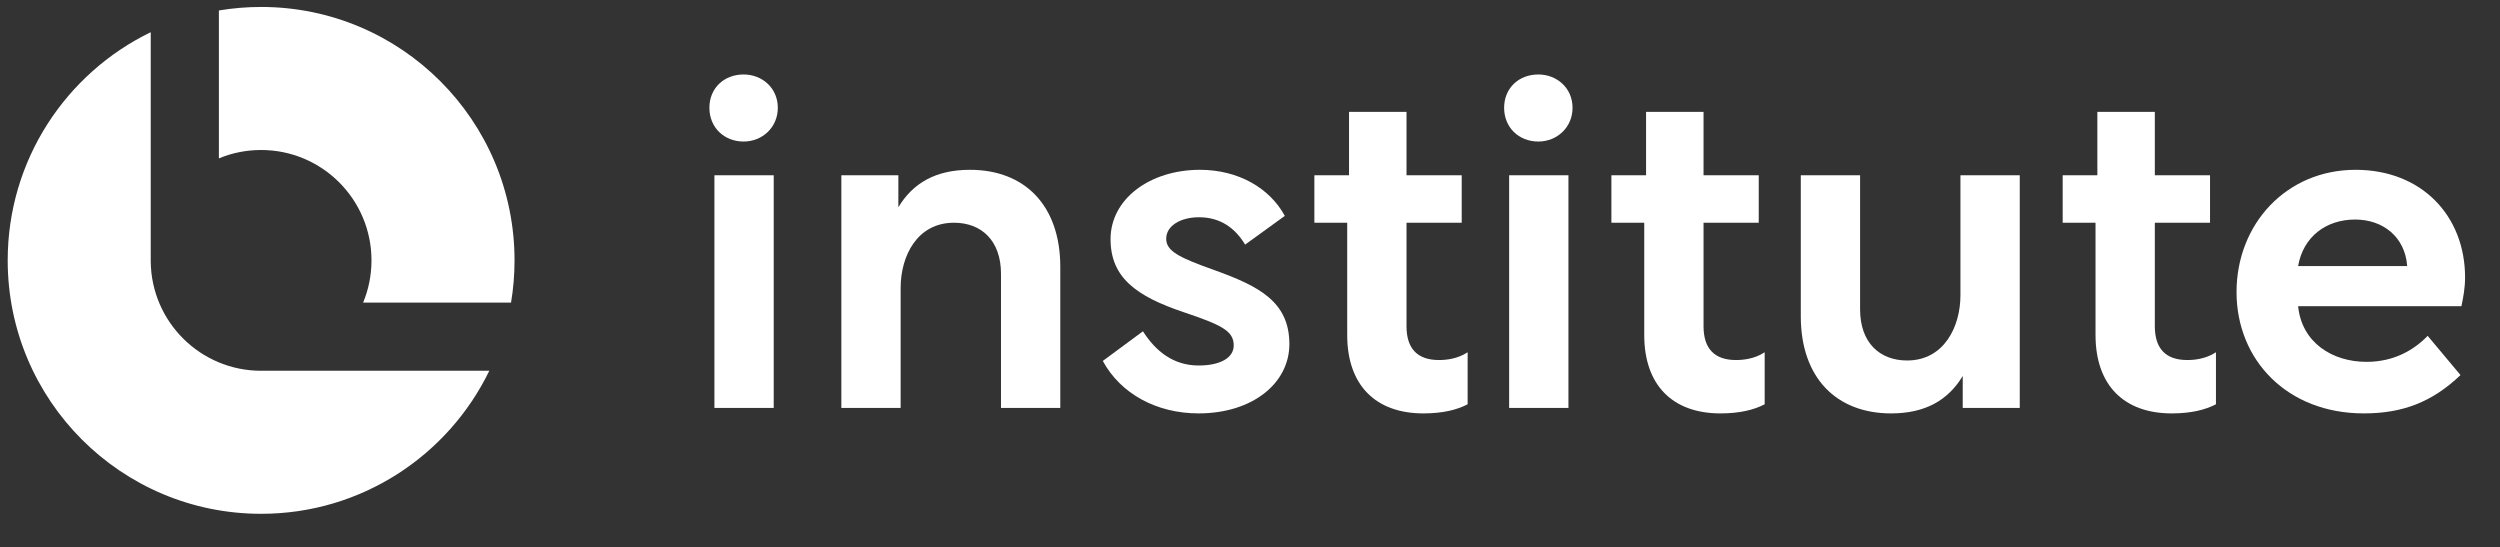
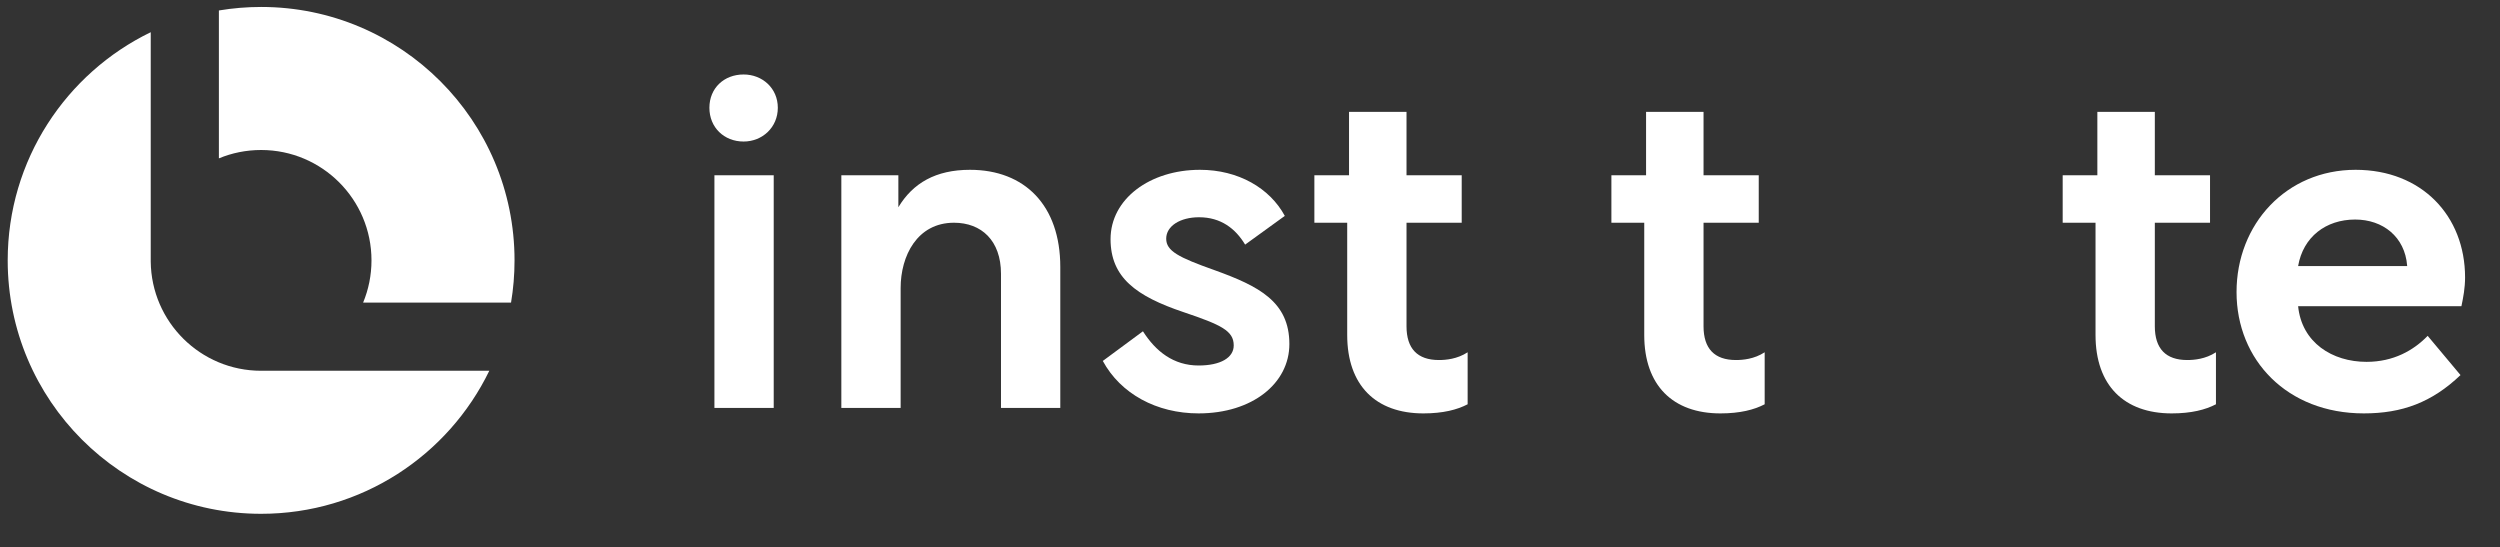
<svg xmlns="http://www.w3.org/2000/svg" width="274" height="60" viewBox="0 0 274 60" fill="none">
  <rect x="0" y="0" width="274" height="60" fill="#333333" stroke="none" />
  <path d="M258.174 18.611C265.423 18.611 270.172 23.661 270.172 30.41C270.172 31.56 269.972 32.61 269.772 33.56H251.874C252.274 37.559 255.624 39.659 259.373 39.659C262.323 39.659 264.523 38.409 266.073 36.809L269.672 41.109C266.523 44.109 263.273 45.308 259.073 45.308C250.674 45.308 245.125 39.459 245.125 32.01C245.125 24.561 250.574 18.611 258.174 18.611ZM258.124 24.061C254.924 24.061 252.424 25.96 251.874 29.16H263.823V29.11C263.573 25.96 261.173 24.061 258.124 24.061Z" fill="white" />
  <path d="M226.07 19.212H229.87V12.262H236.169V19.212H242.219V24.411H236.169V35.76C236.169 38.209 237.369 39.459 239.719 39.459C240.469 39.459 241.719 39.359 242.868 38.609V44.309C241.719 44.909 240.169 45.309 238.019 45.309C232.82 45.309 229.67 42.259 229.67 36.71V24.411H226.07V19.212Z" fill="white" />
-   <path d="M197.367 19.211H203.866V33.91C203.866 37.559 206.016 39.509 209.016 39.509C213.065 39.509 214.865 35.81 214.865 32.36V19.211H221.365V44.709H215.115V41.209C213.515 43.859 211.016 45.309 207.266 45.309C201.267 45.309 197.367 41.409 197.367 34.66V19.211Z" fill="white" />
  <path d="M176.609 19.212H180.409V12.262H186.708V19.212H192.758V24.411H186.708V35.76C186.708 38.209 187.908 39.459 190.258 39.459C191.008 39.459 192.258 39.359 193.408 38.609V44.309C192.258 44.909 190.708 45.309 188.558 45.309C183.359 45.309 180.209 42.259 180.209 36.71V24.411H176.609V19.212Z" fill="white" />
-   <path d="M165.402 44.709V19.211H171.901V44.709H165.402ZM168.601 8.163C170.651 8.163 172.351 9.662 172.351 11.812C172.351 13.962 170.651 15.512 168.601 15.512C166.451 15.512 164.852 13.962 164.852 11.812C164.852 9.662 166.451 8.163 168.601 8.163Z" fill="white" />
  <path d="M144.055 19.212H147.854V12.262H154.154V19.212H160.203V24.411H154.154V35.76C154.154 38.209 155.353 39.459 157.703 39.459C158.453 39.459 159.703 39.359 160.853 38.609V44.309C159.703 44.909 158.153 45.309 156.003 45.309C150.804 45.309 147.654 42.259 147.654 36.71V24.411H144.055V19.212Z" fill="white" />
  <path d="M131.366 45.308C126.767 45.308 122.817 43.159 120.867 39.559L125.267 36.309C126.667 38.509 128.616 40.059 131.366 40.059C133.766 40.059 135.216 39.209 135.216 37.859C135.216 36.259 133.866 35.609 129.716 34.21C124.517 32.46 121.717 30.41 121.717 26.21C121.717 21.811 126.017 18.611 131.516 18.611C135.716 18.611 139.165 20.611 140.815 23.661L136.466 26.81C135.416 25.061 133.816 23.811 131.416 23.811C129.366 23.811 127.816 24.761 127.816 26.16C127.816 27.51 129.166 28.21 133.116 29.61C137.965 31.36 141.315 33.06 141.315 37.709C141.315 42.009 137.265 45.308 131.366 45.308Z" fill="white" />
  <path d="M92.211 19.211H98.46V22.711C100.06 20.061 102.56 18.611 106.309 18.611C112.309 18.611 116.208 22.511 116.208 29.26V44.709H109.709V30.01C109.709 26.36 107.559 24.411 104.56 24.411C100.51 24.411 98.71 28.06 98.71 31.56V44.709H92.211V19.211Z" fill="white" />
  <path d="M78.3 44.709V19.211H84.799V44.709H78.3ZM81.5 8.163C83.549 8.163 85.249 9.662 85.249 11.812C85.249 13.962 83.549 15.512 81.5 15.512C79.35 15.512 77.75 13.962 77.75 11.812C77.75 9.662 79.35 8.163 81.5 8.163Z" fill="white" />
  <path fill-rule="evenodd" clip-rule="evenodd" d="M16.52 3.53C7.241 8.027 0.844 17.535 0.844 28.538C0.844 43.877 13.279 56.313 28.619 56.313C39.622 56.313 49.13 49.914 53.627 40.636H28.619V40.636H28.617C21.977 40.636 16.587 35.286 16.52 28.662H16.52V28.538V3.53ZM56.01 33.166C56.262 31.661 56.393 30.115 56.393 28.538C56.393 13.198 43.958 0.763 28.619 0.763C27.041 0.763 25.495 0.895 23.99 1.147V17.357C25.415 16.766 26.978 16.44 28.617 16.44C35.298 16.44 40.715 21.857 40.715 28.538C40.715 30.177 40.389 31.74 39.798 33.166H56.01Z" fill="white" />
</svg>